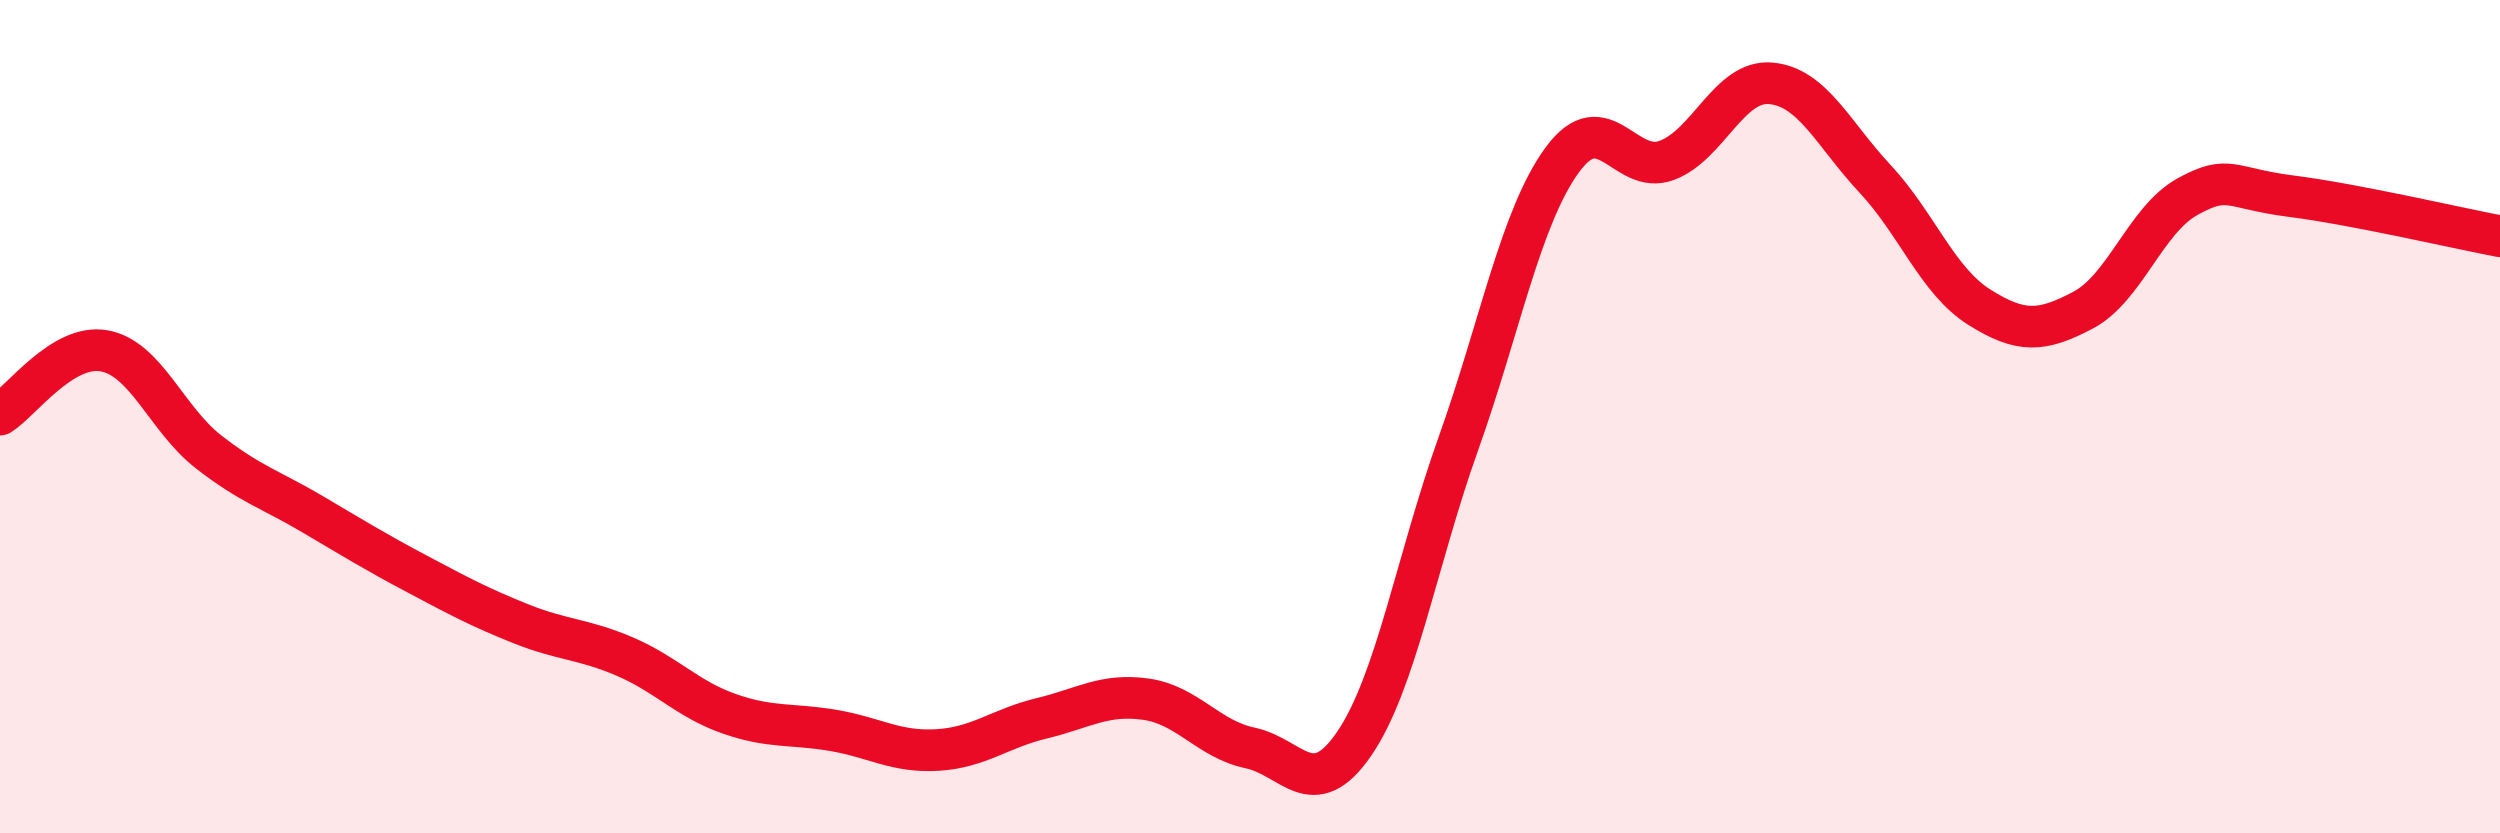
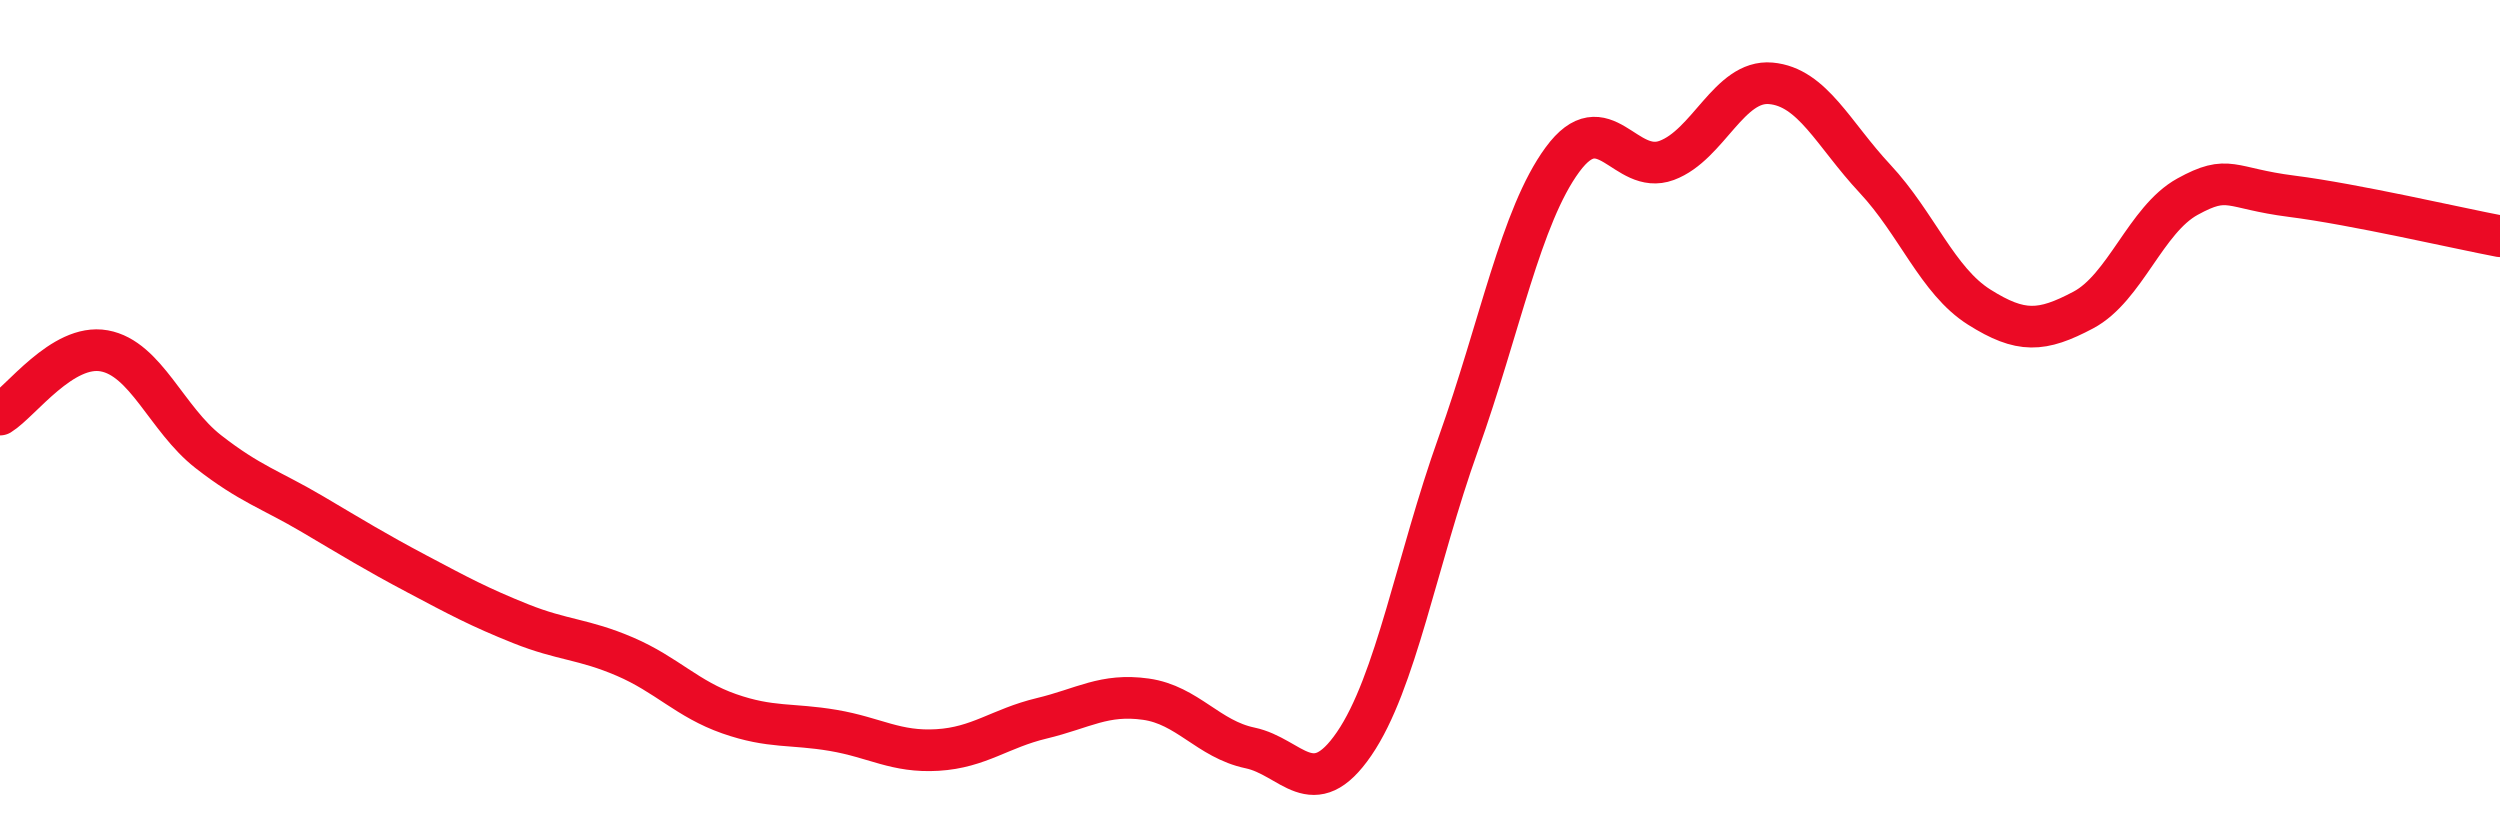
<svg xmlns="http://www.w3.org/2000/svg" width="60" height="20" viewBox="0 0 60 20">
-   <path d="M 0,9.95 C 0.5,9.64 1.5,8.24 2.5,8.42 C 3.5,8.6 4,10.06 5,10.84 C 6,11.62 6.5,11.75 7.5,12.34 C 8.5,12.93 9,13.24 10,13.77 C 11,14.3 11.5,14.57 12.5,14.97 C 13.5,15.37 14,15.33 15,15.76 C 16,16.19 16.5,16.78 17.5,17.13 C 18.5,17.48 19,17.36 20,17.53 C 21,17.7 21.5,18.06 22.5,18 C 23.5,17.94 24,17.48 25,17.24 C 26,17 26.5,16.64 27.5,16.78 C 28.5,16.92 29,17.74 30,17.95 C 31,18.16 31.5,19.31 32.5,17.85 C 33.5,16.39 34,13.45 35,10.65 C 36,7.85 36.5,5.19 37.5,3.83 C 38.5,2.47 39,4.22 40,3.85 C 41,3.48 41.5,1.91 42.5,2 C 43.5,2.09 44,3.22 45,4.29 C 46,5.36 46.5,6.74 47.5,7.37 C 48.5,8 49,7.97 50,7.44 C 51,6.91 51.5,5.27 52.5,4.72 C 53.5,4.17 53.5,4.52 55,4.71 C 56.5,4.9 59,5.48 60,5.67L60 20L0 20Z" fill="#EB0A25" opacity="0.1" stroke-linecap="round" stroke-linejoin="round" />
  <path d="M 0,9.95 C 0.5,9.64 1.5,8.24 2.5,8.42 C 3.5,8.6 4,10.06 5,10.84 C 6,11.62 6.5,11.75 7.5,12.34 C 8.5,12.93 9,13.24 10,13.77 C 11,14.3 11.5,14.57 12.5,14.97 C 13.5,15.37 14,15.33 15,15.76 C 16,16.19 16.5,16.78 17.5,17.13 C 18.5,17.48 19,17.36 20,17.53 C 21,17.7 21.5,18.06 22.5,18 C 23.5,17.94 24,17.48 25,17.24 C 26,17 26.5,16.64 27.5,16.78 C 28.5,16.92 29,17.74 30,17.95 C 31,18.16 31.5,19.31 32.5,17.85 C 33.5,16.39 34,13.45 35,10.65 C 36,7.85 36.5,5.19 37.5,3.83 C 38.5,2.47 39,4.22 40,3.85 C 41,3.48 41.5,1.91 42.5,2 C 43.5,2.09 44,3.22 45,4.29 C 46,5.36 46.5,6.74 47.5,7.37 C 48.5,8 49,7.97 50,7.44 C 51,6.91 51.5,5.27 52.5,4.72 C 53.5,4.17 53.5,4.52 55,4.71 C 56.5,4.9 59,5.48 60,5.67" stroke="#EB0A25" stroke-width="1" fill="none" stroke-linecap="round" stroke-linejoin="round" />
</svg>